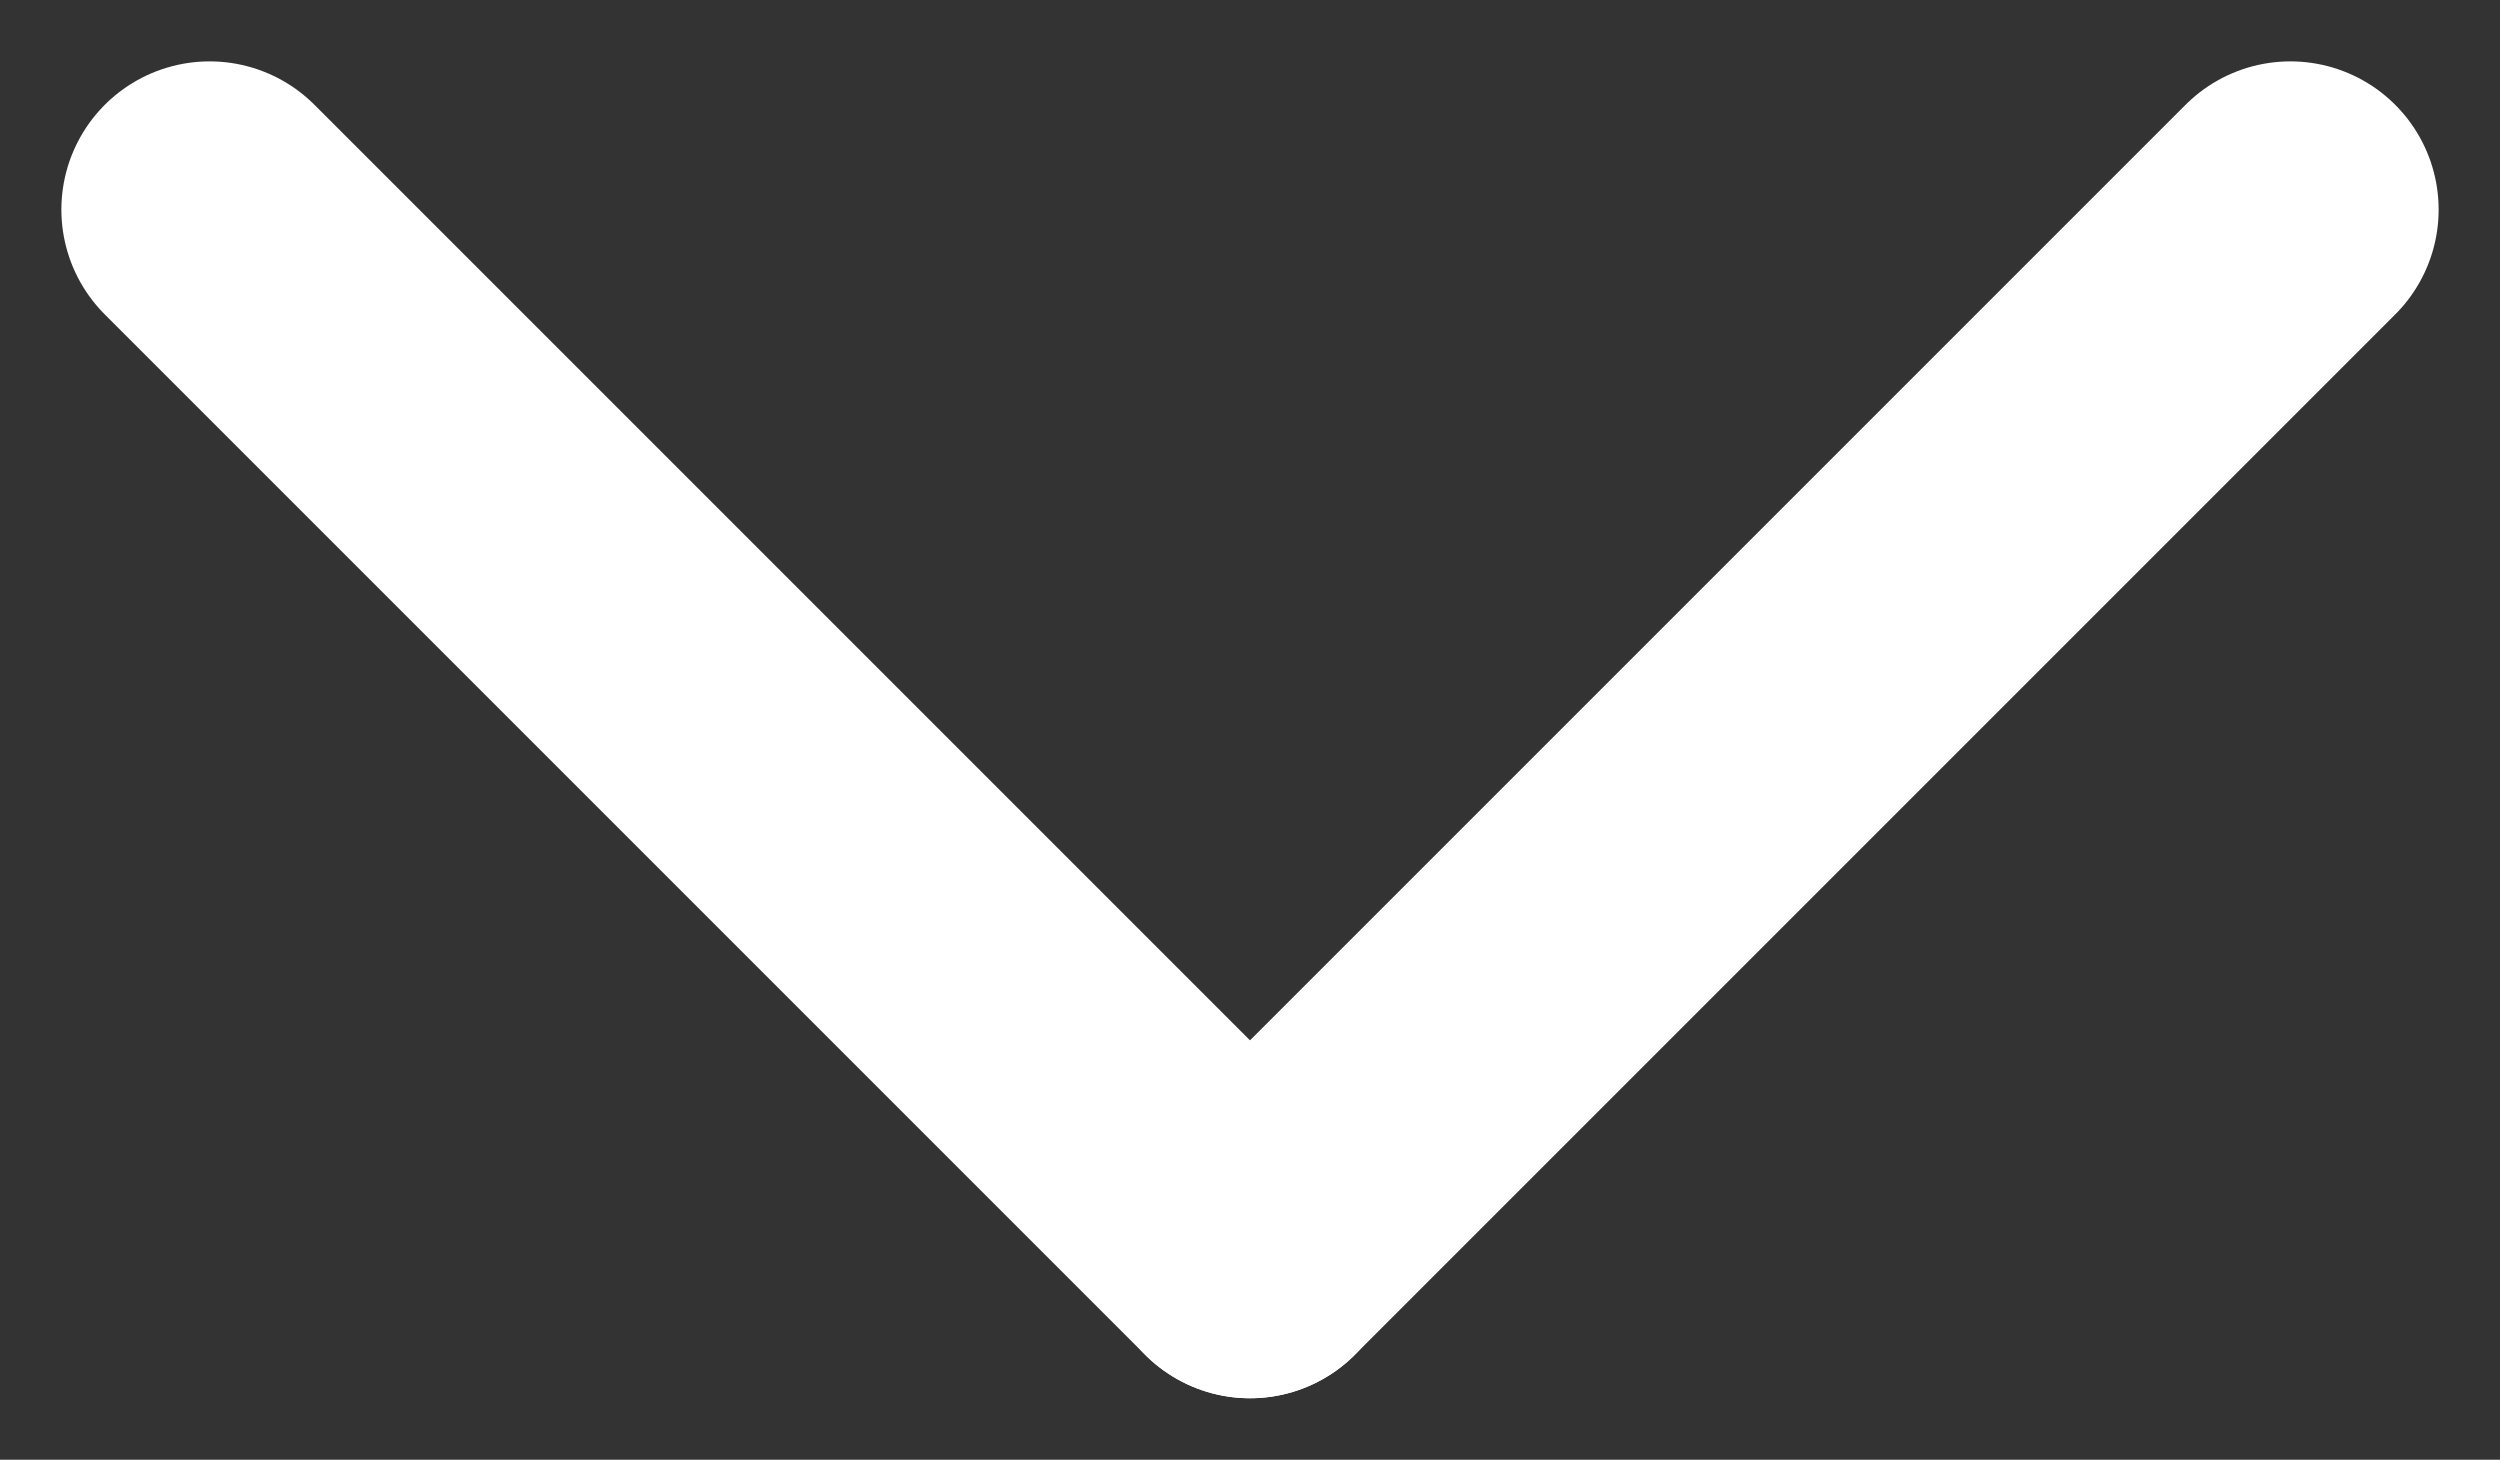
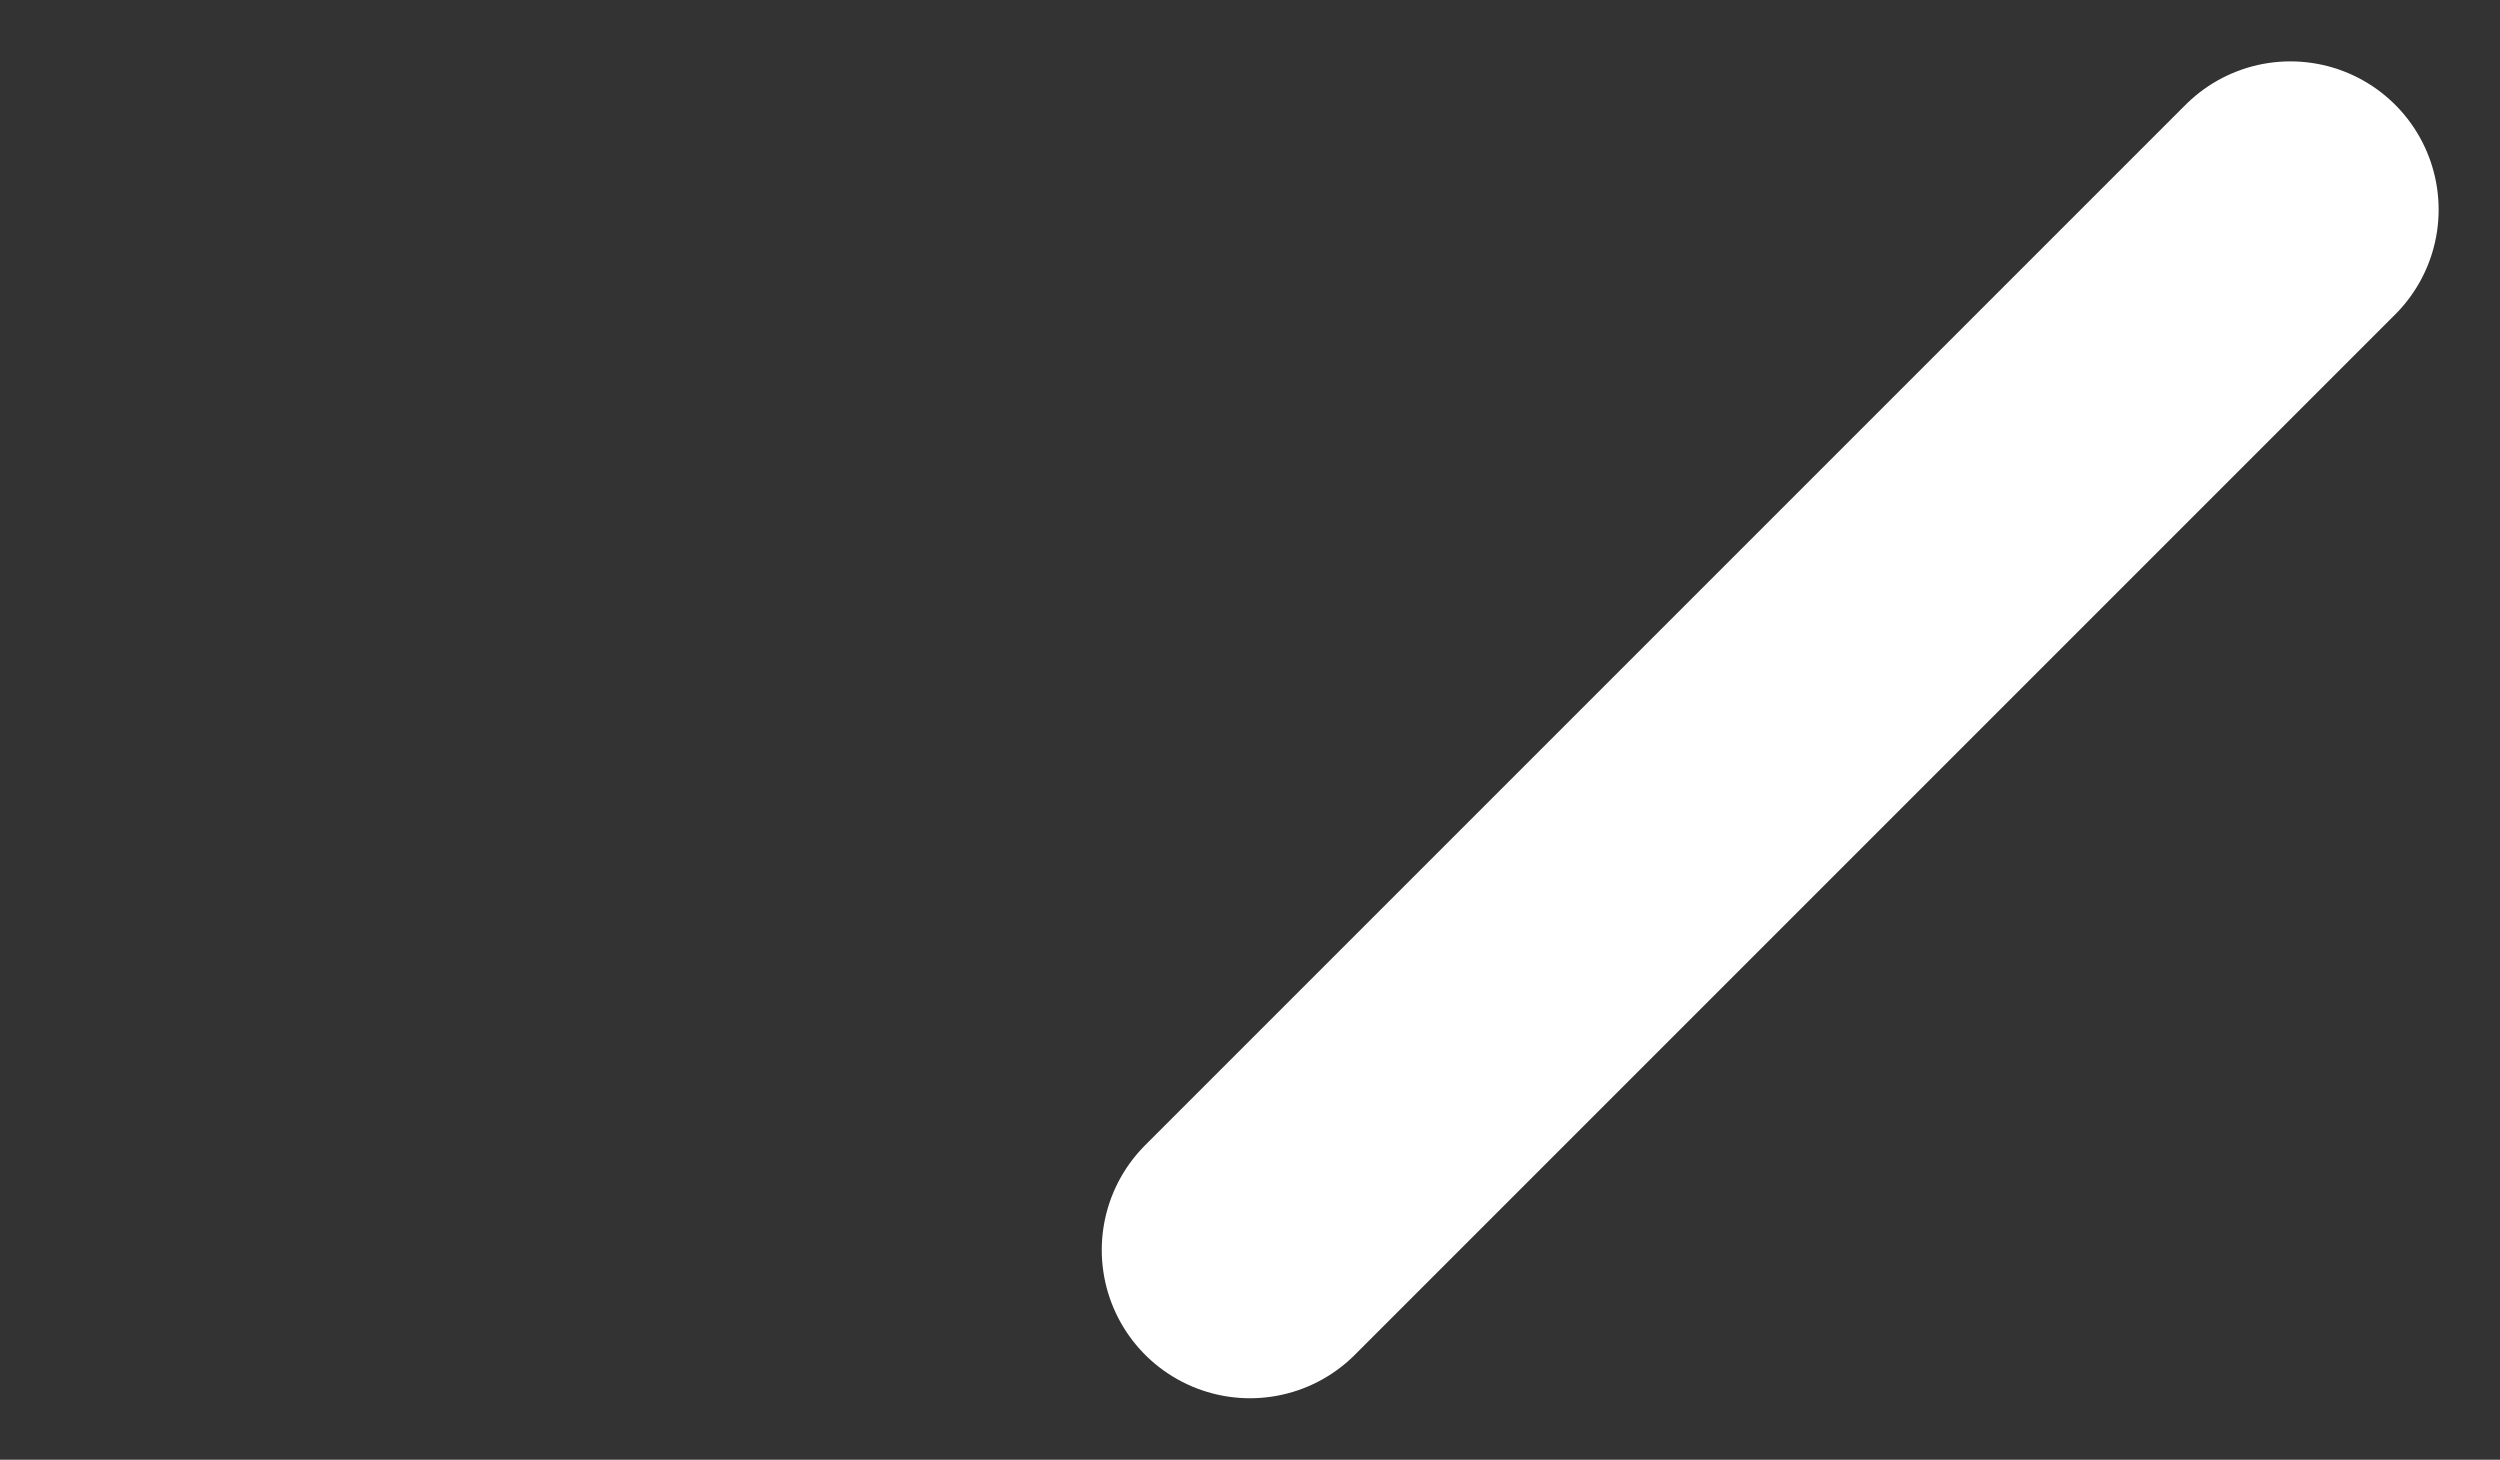
<svg xmlns="http://www.w3.org/2000/svg" width="16.864" height="9.847" viewBox="0 0 16.864 9.847">
  <rect x="0" y="0" width="16.864" height="9.847" fill="#333333" stroke="none" />
  <g id="Component_1_20" data-name="Component 1 – 20" transform="translate(15.45 1.414) rotate(90)">
    <line id="Line_120" data-name="Line 120" x2="7.018" y2="7.018" fill="none" stroke="#fff" stroke-linecap="round" stroke-width="2" />
-     <line id="Line_121" data-name="Line 121" y1="7.018" x2="7.018" transform="translate(0 7.018)" fill="none" stroke="#fff" stroke-linecap="round" stroke-width="2" />
  </g>
</svg>